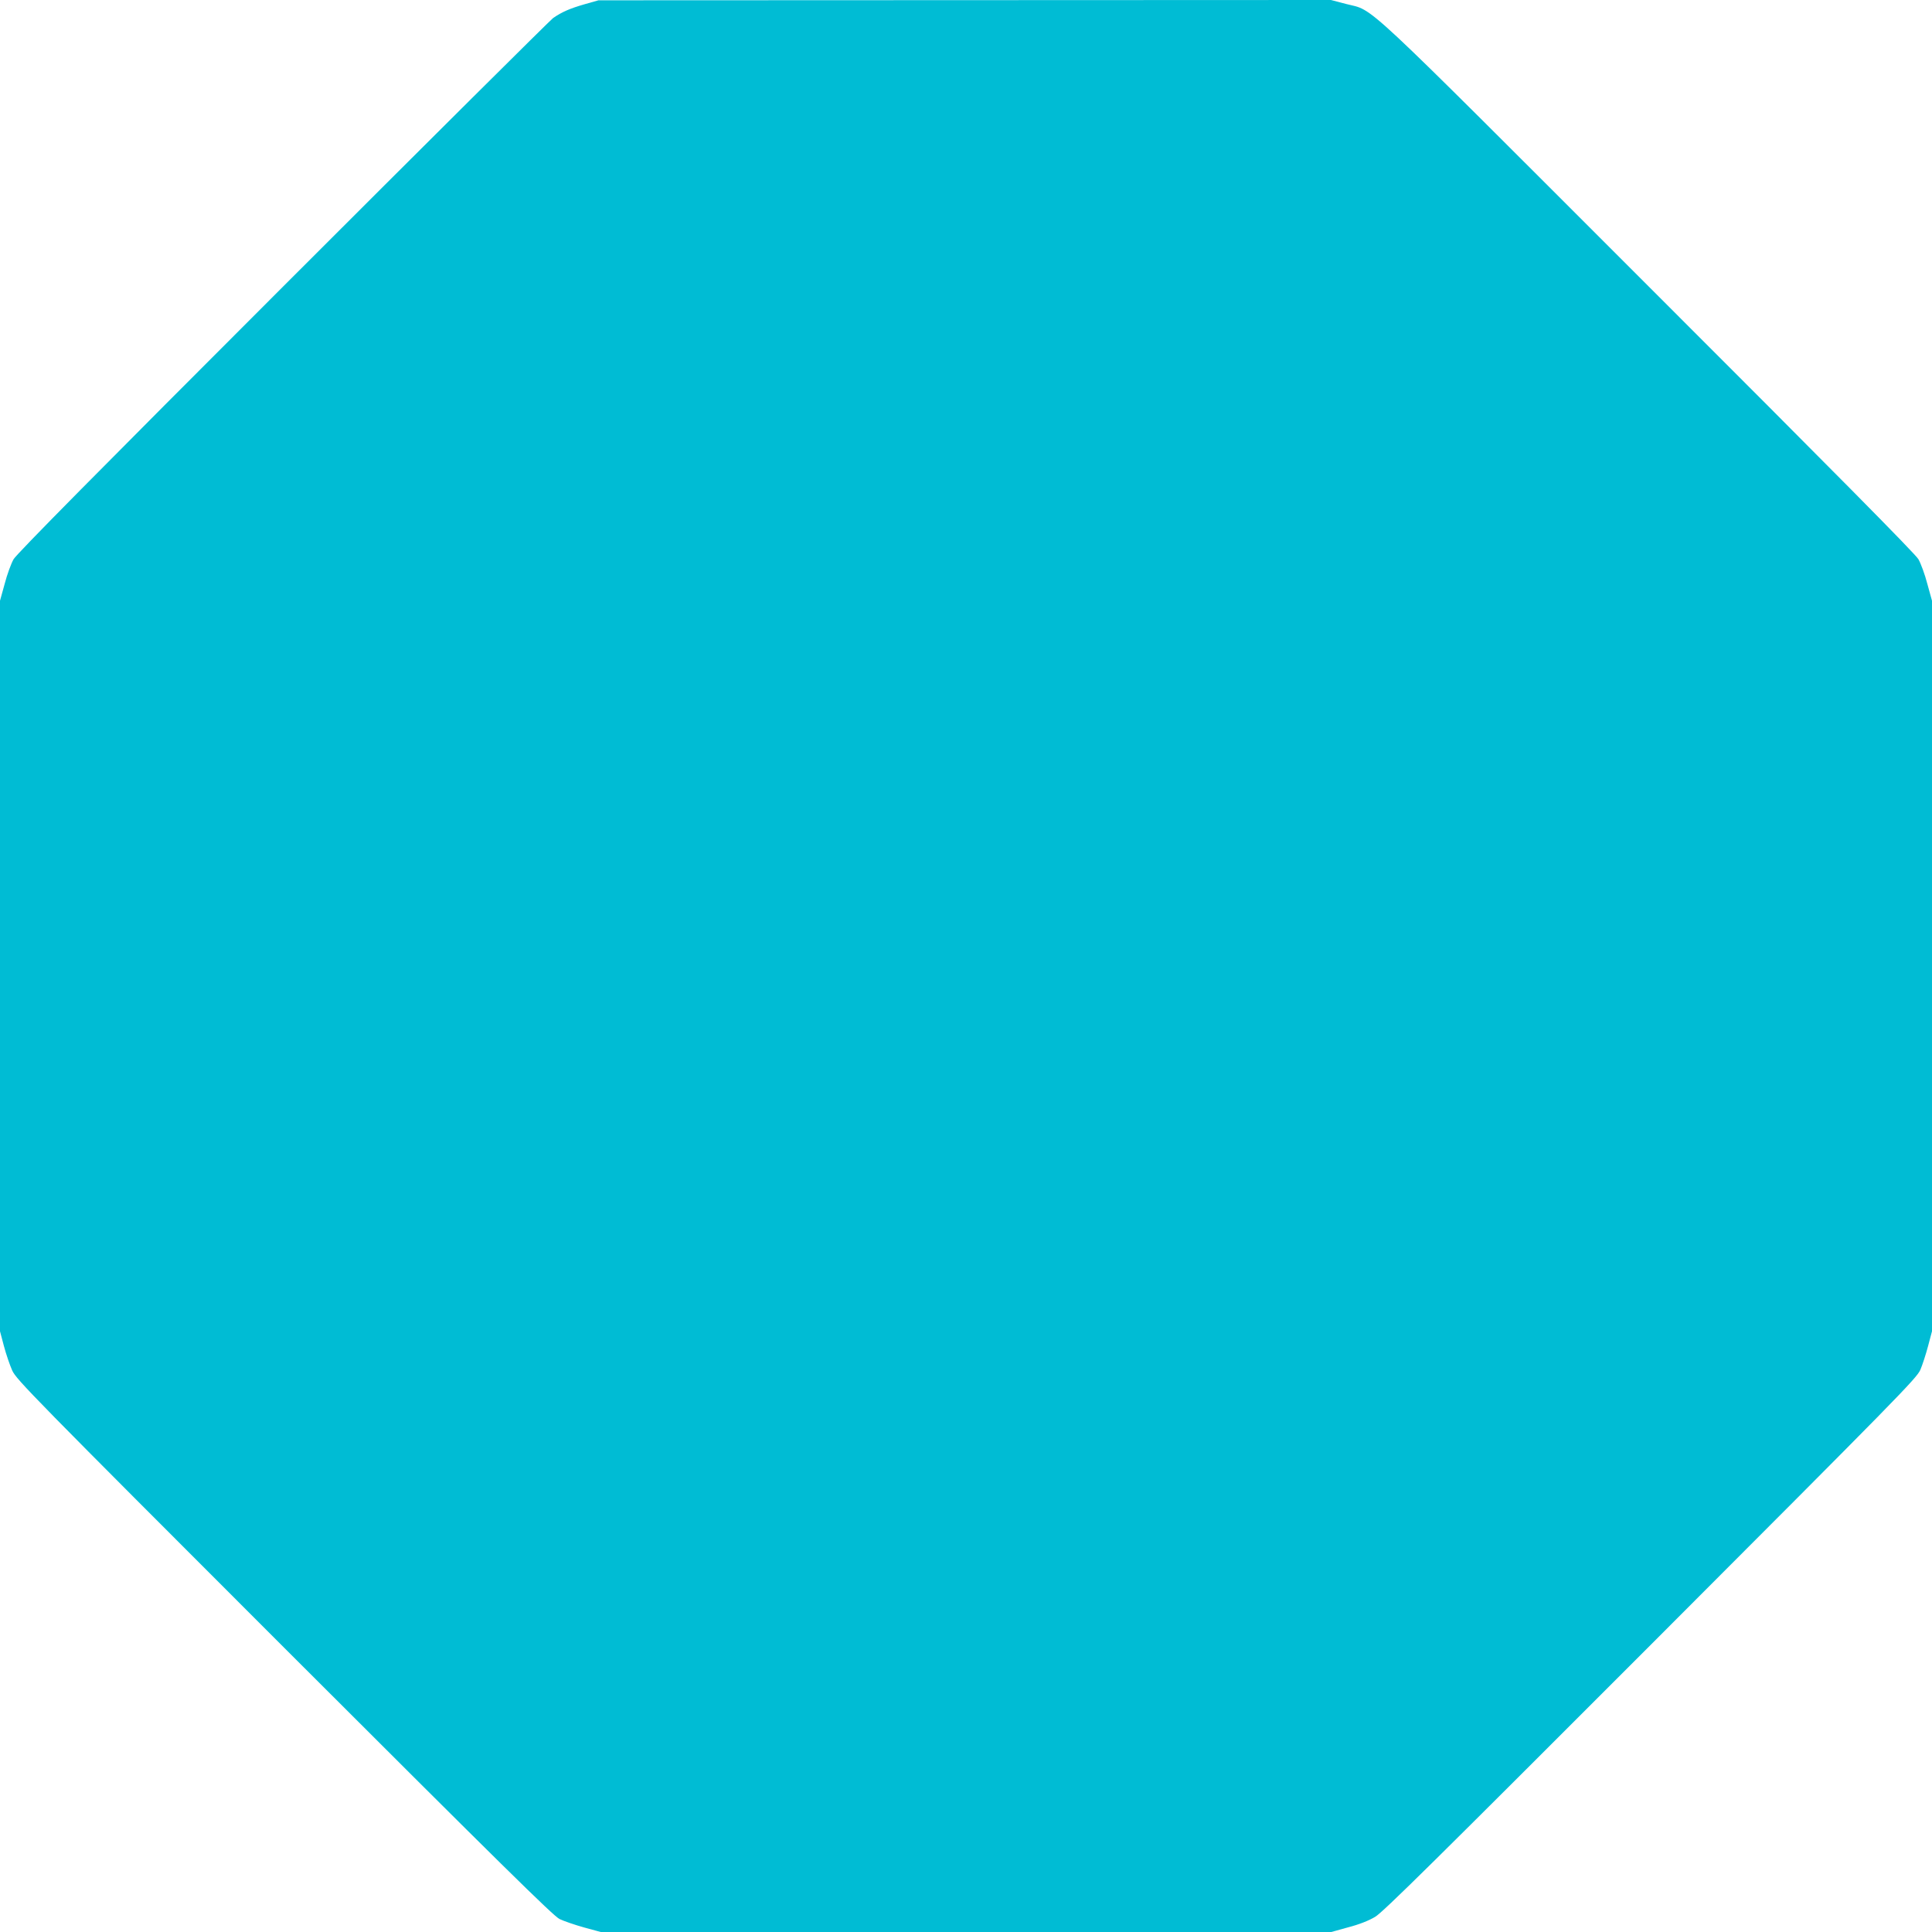
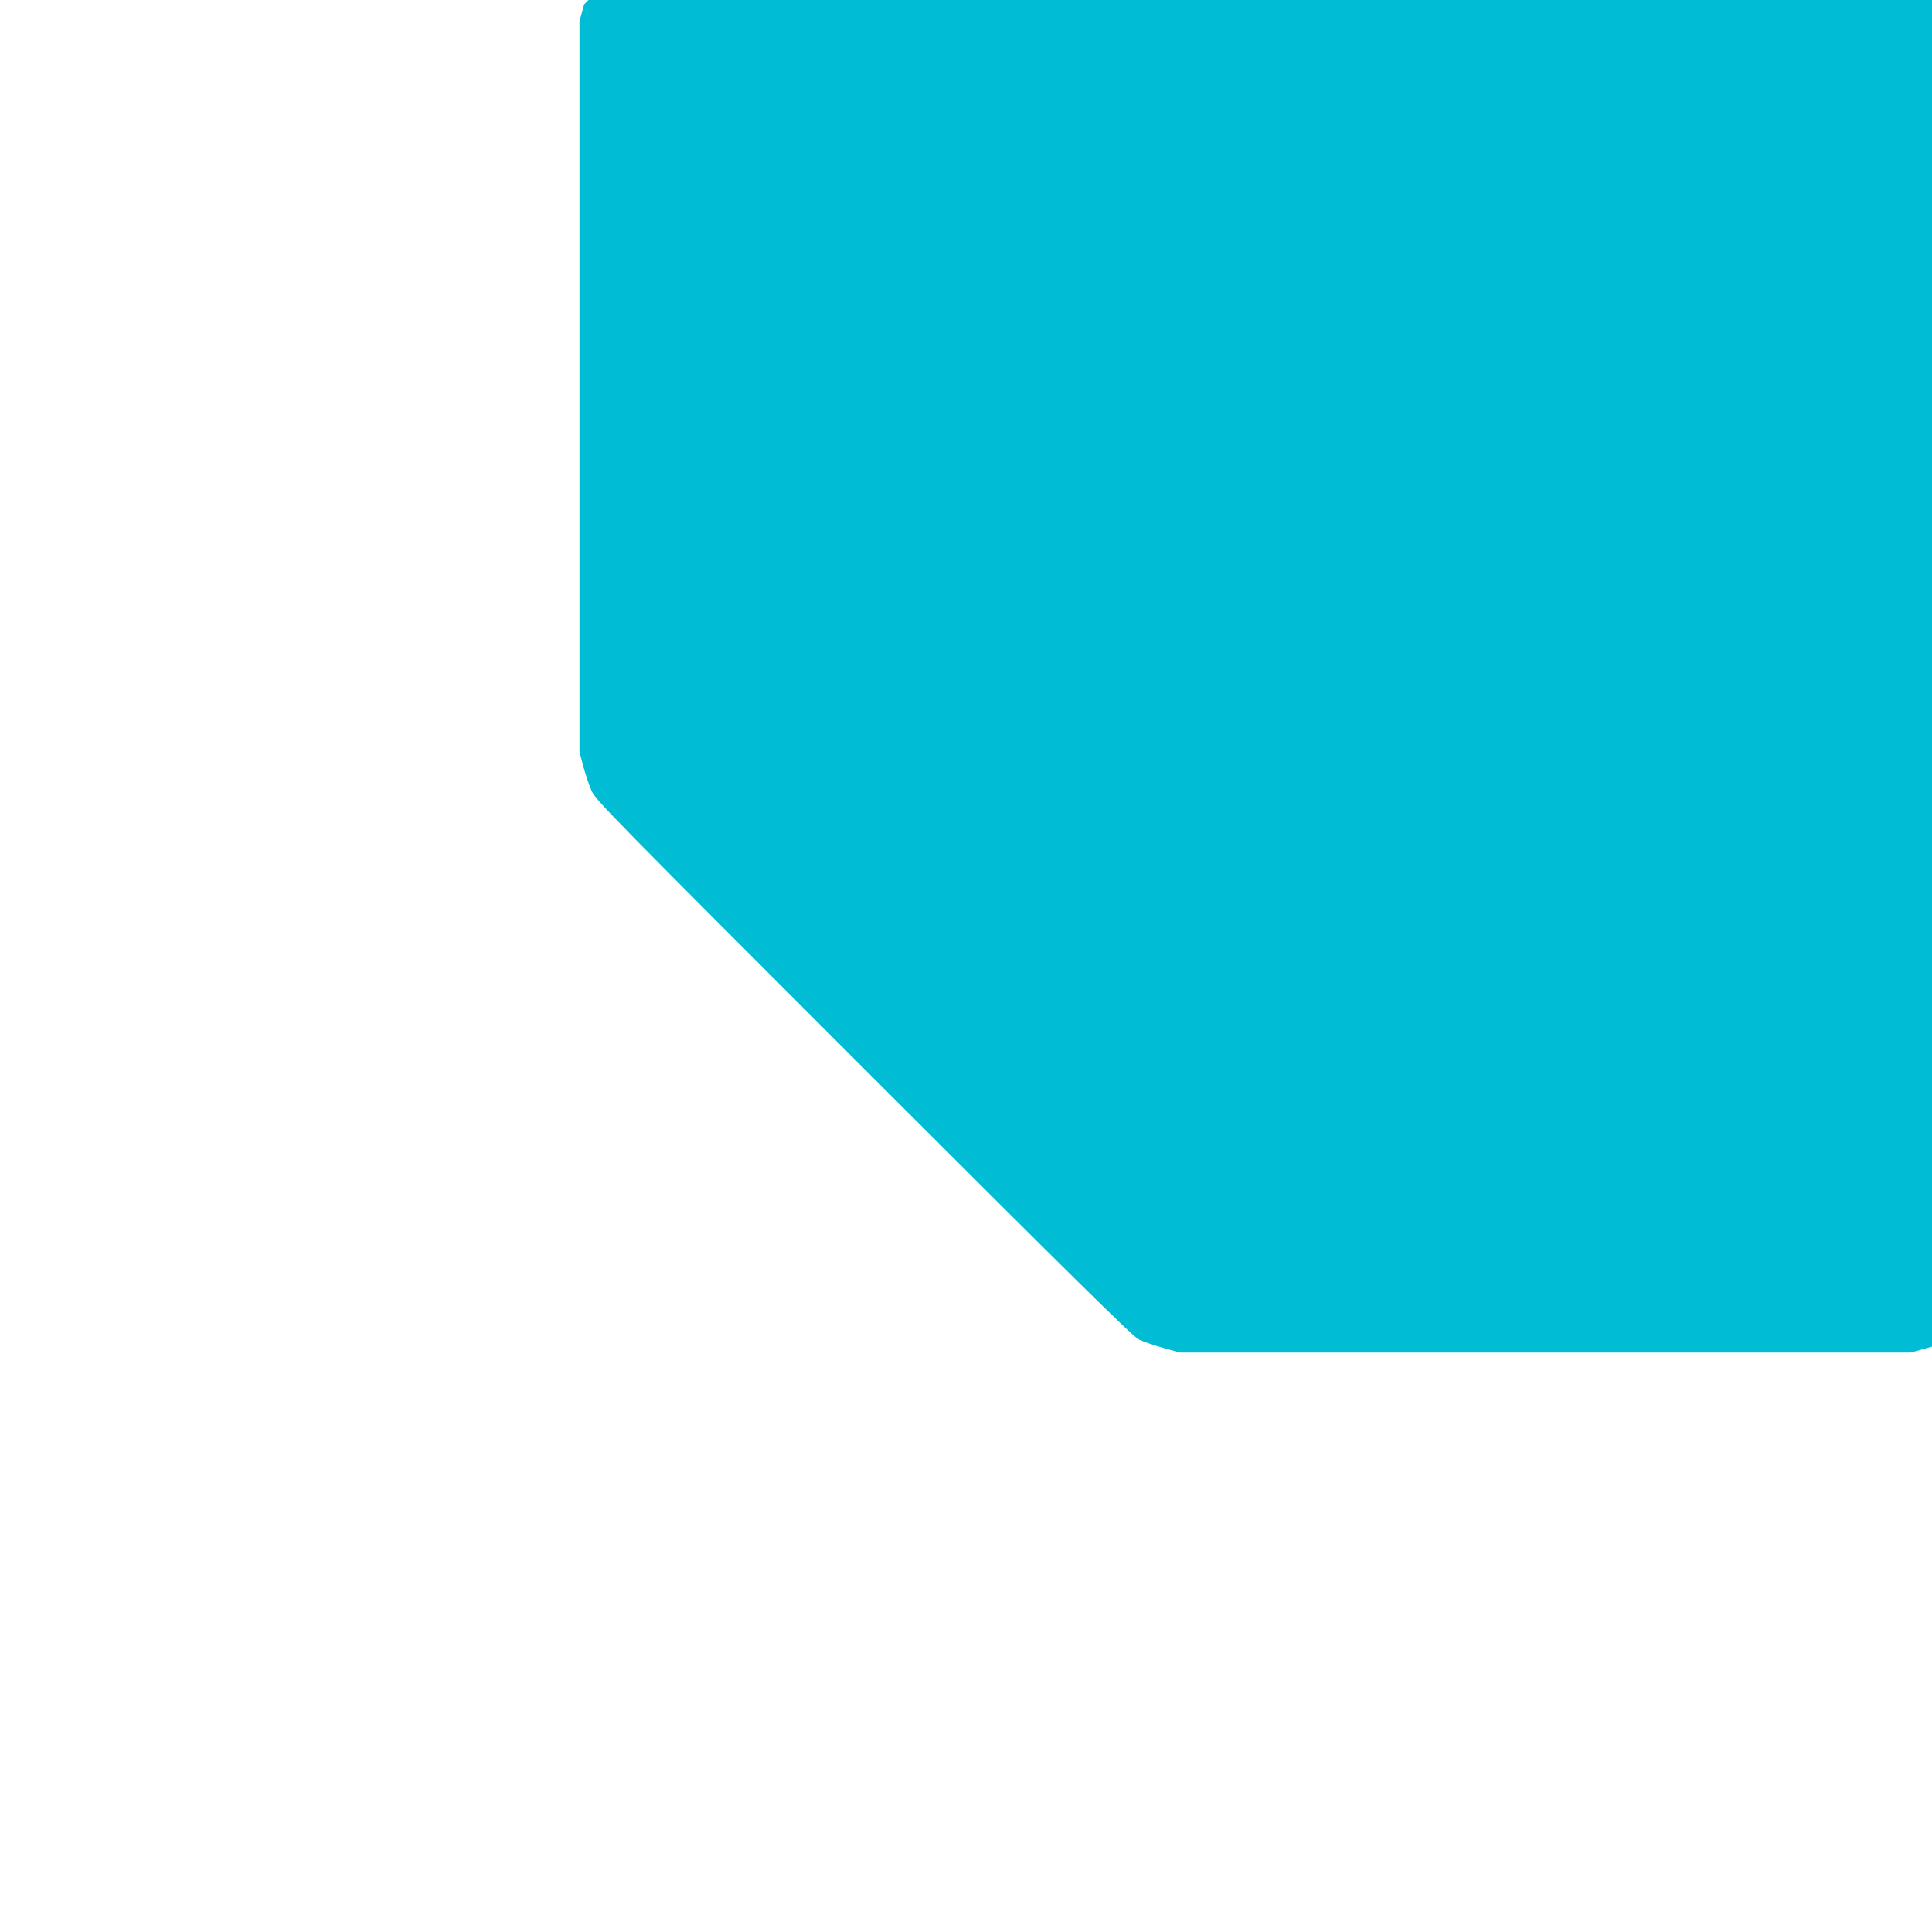
<svg xmlns="http://www.w3.org/2000/svg" version="1.0" width="1280pt" height="1280pt" viewBox="0 0 1280 1280" preserveAspectRatio="xMidYMid meet">
  <g transform="translate(0,1280) scale(0.1,-0.1)" fill="#00bcd4" stroke="none">
-     <path d="M3870 12771 c-93 -27 -145 -49 -205 -90 -16 -11 -821 -811 -1788 -1778 -1220 -1220 -1767 -1773 -1787 -1808 -16 -28 -43 -101 -59 -163 l-31 -112 0 -2420 0 -2420 26 -98 c14 -53 39 -126 55 -162 28 -61 129 -164 1802 -1837 1440 -1439 1782 -1776 1824 -1797 29 -14 102 -39 163 -56 l110 -30 2420 0 2420 0 112 31 c73 19 136 44 178 69 53 31 399 374 1826 1802 1642 1644 1763 1767 1787 1823 14 33 37 104 51 157 l26 98 0 2420 0 2420 -31 112 c-16 62 -43 135 -59 163 -20 35 -567 588 -1787 1807 -1956 1956 -1811 1821 -2006 1872 l-99 26 -2426 -1 -2427 -1 -95 -27z" />
+     <path d="M3870 12771 l-31 -112 0 -2420 0 -2420 26 -98 c14 -53 39 -126 55 -162 28 -61 129 -164 1802 -1837 1440 -1439 1782 -1776 1824 -1797 29 -14 102 -39 163 -56 l110 -30 2420 0 2420 0 112 31 c73 19 136 44 178 69 53 31 399 374 1826 1802 1642 1644 1763 1767 1787 1823 14 33 37 104 51 157 l26 98 0 2420 0 2420 -31 112 c-16 62 -43 135 -59 163 -20 35 -567 588 -1787 1807 -1956 1956 -1811 1821 -2006 1872 l-99 26 -2426 -1 -2427 -1 -95 -27z" />
  </g>
</svg>